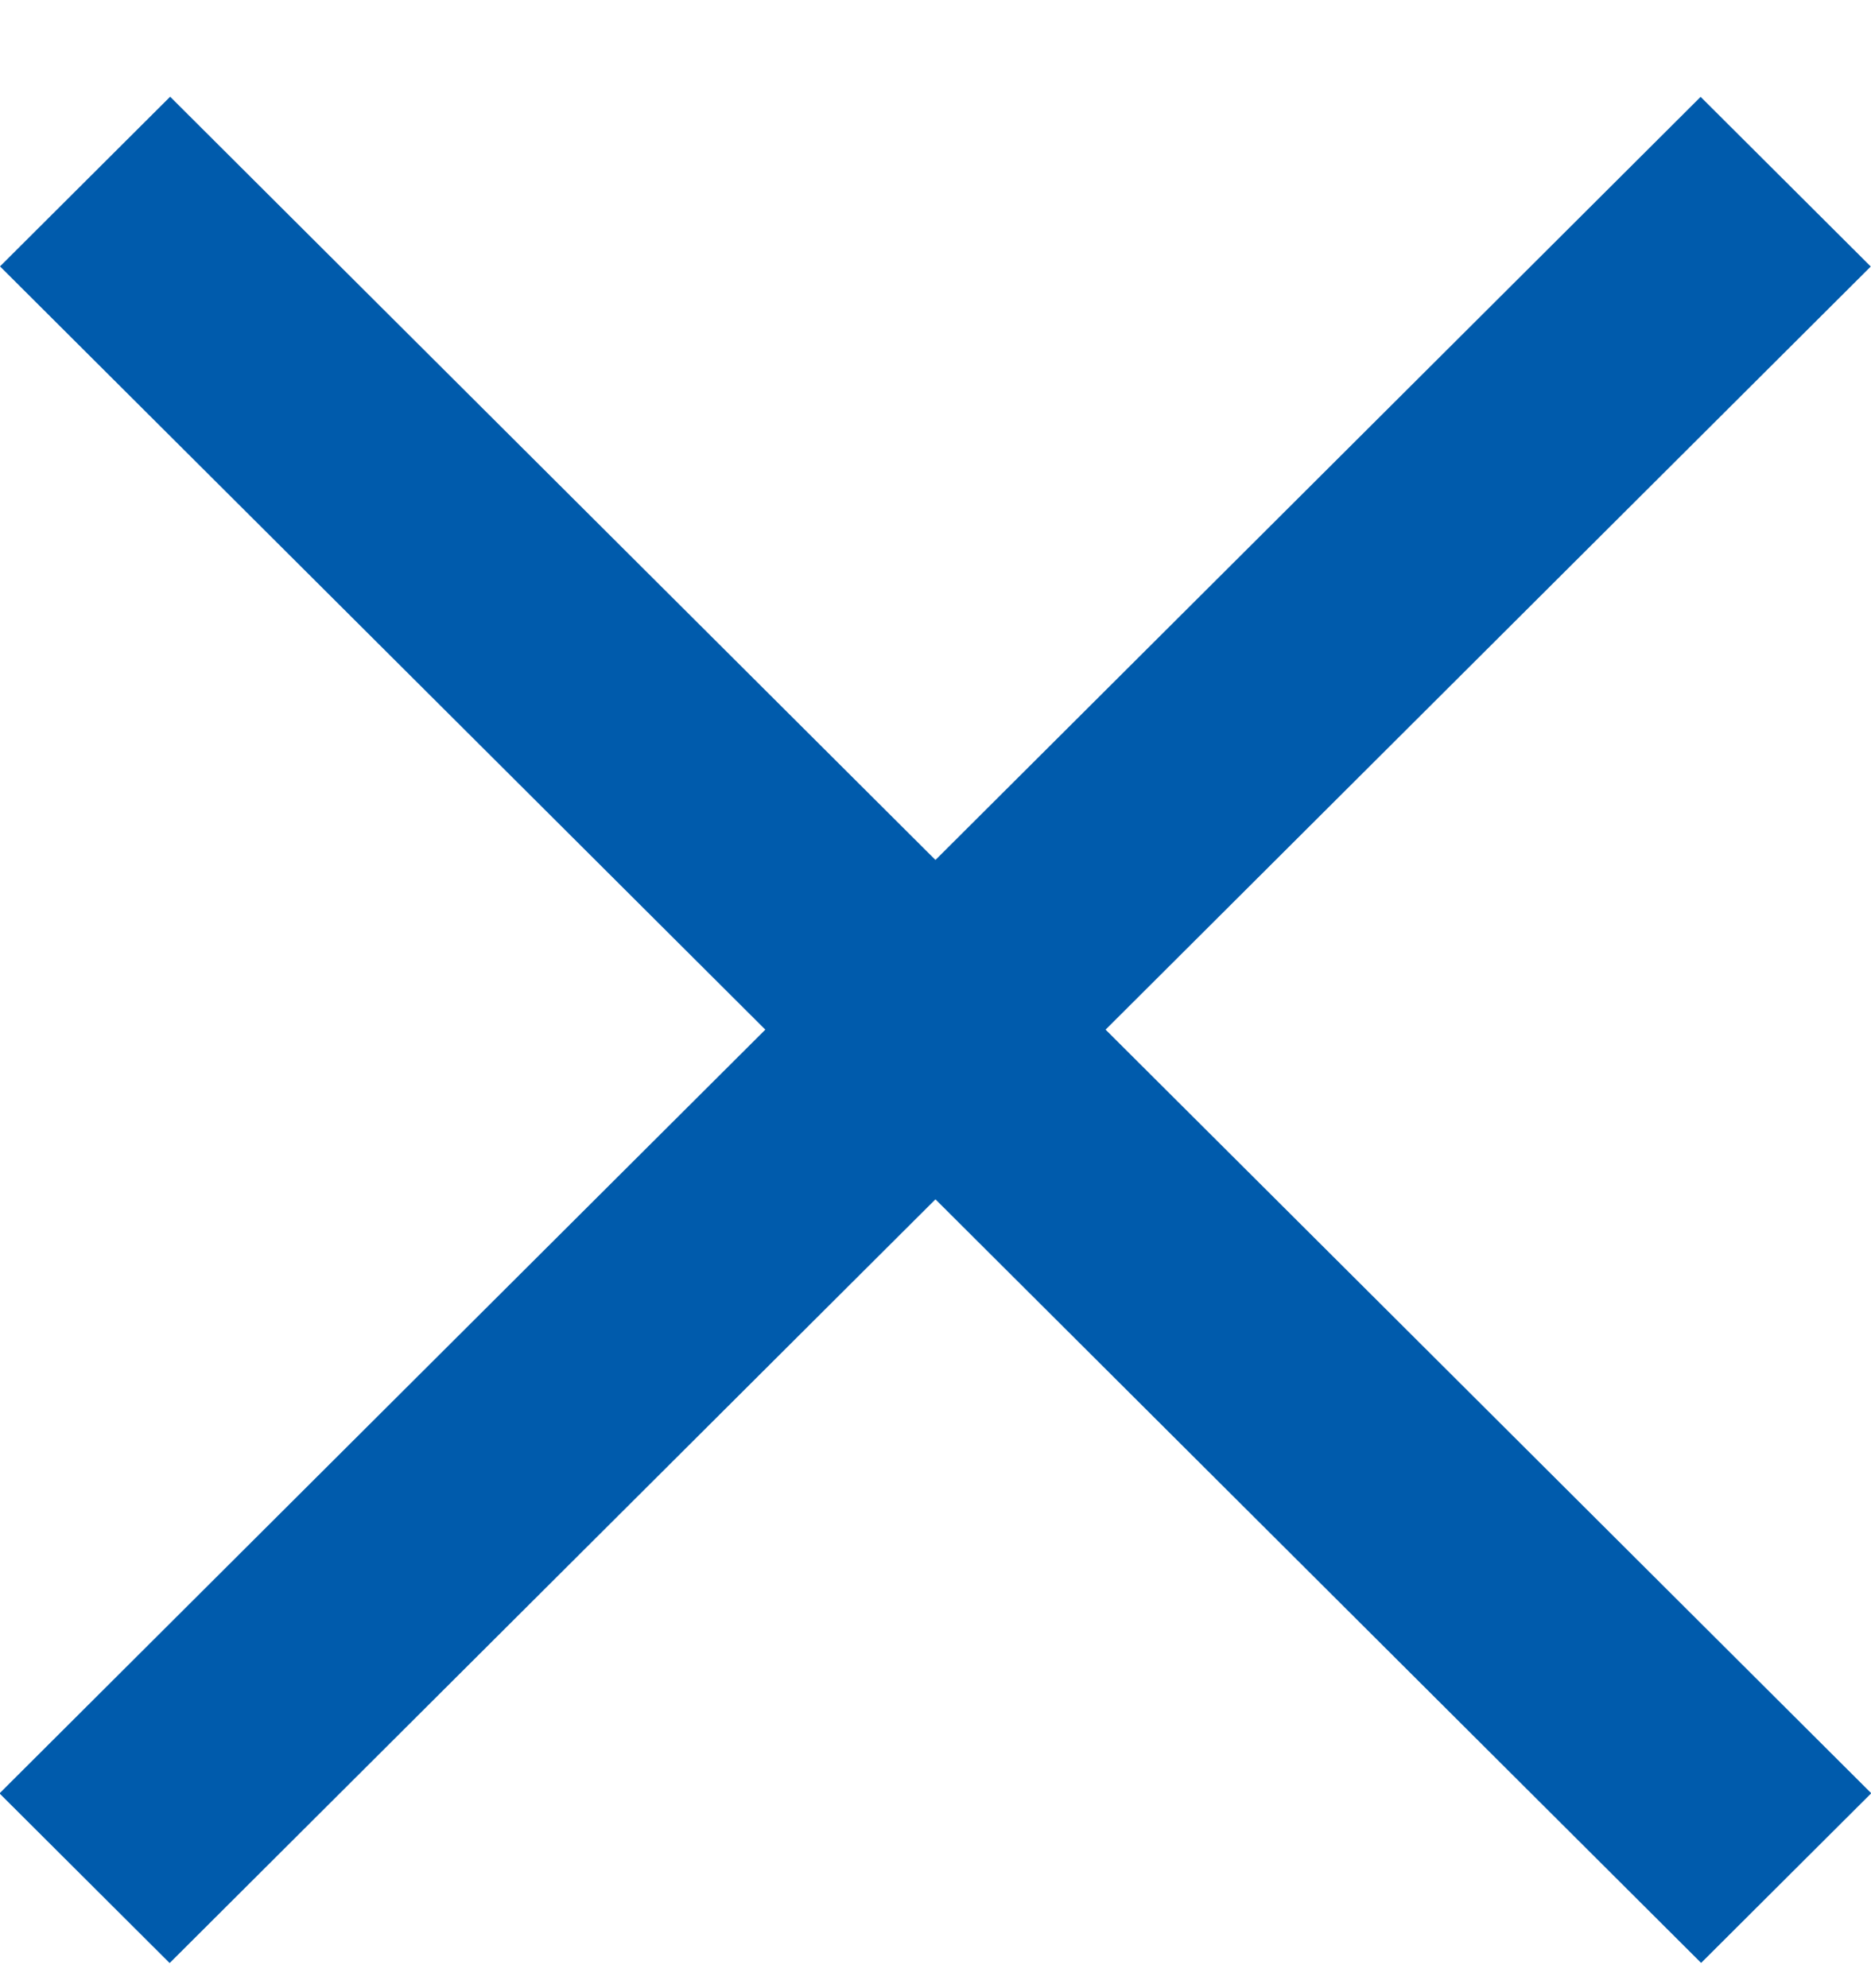
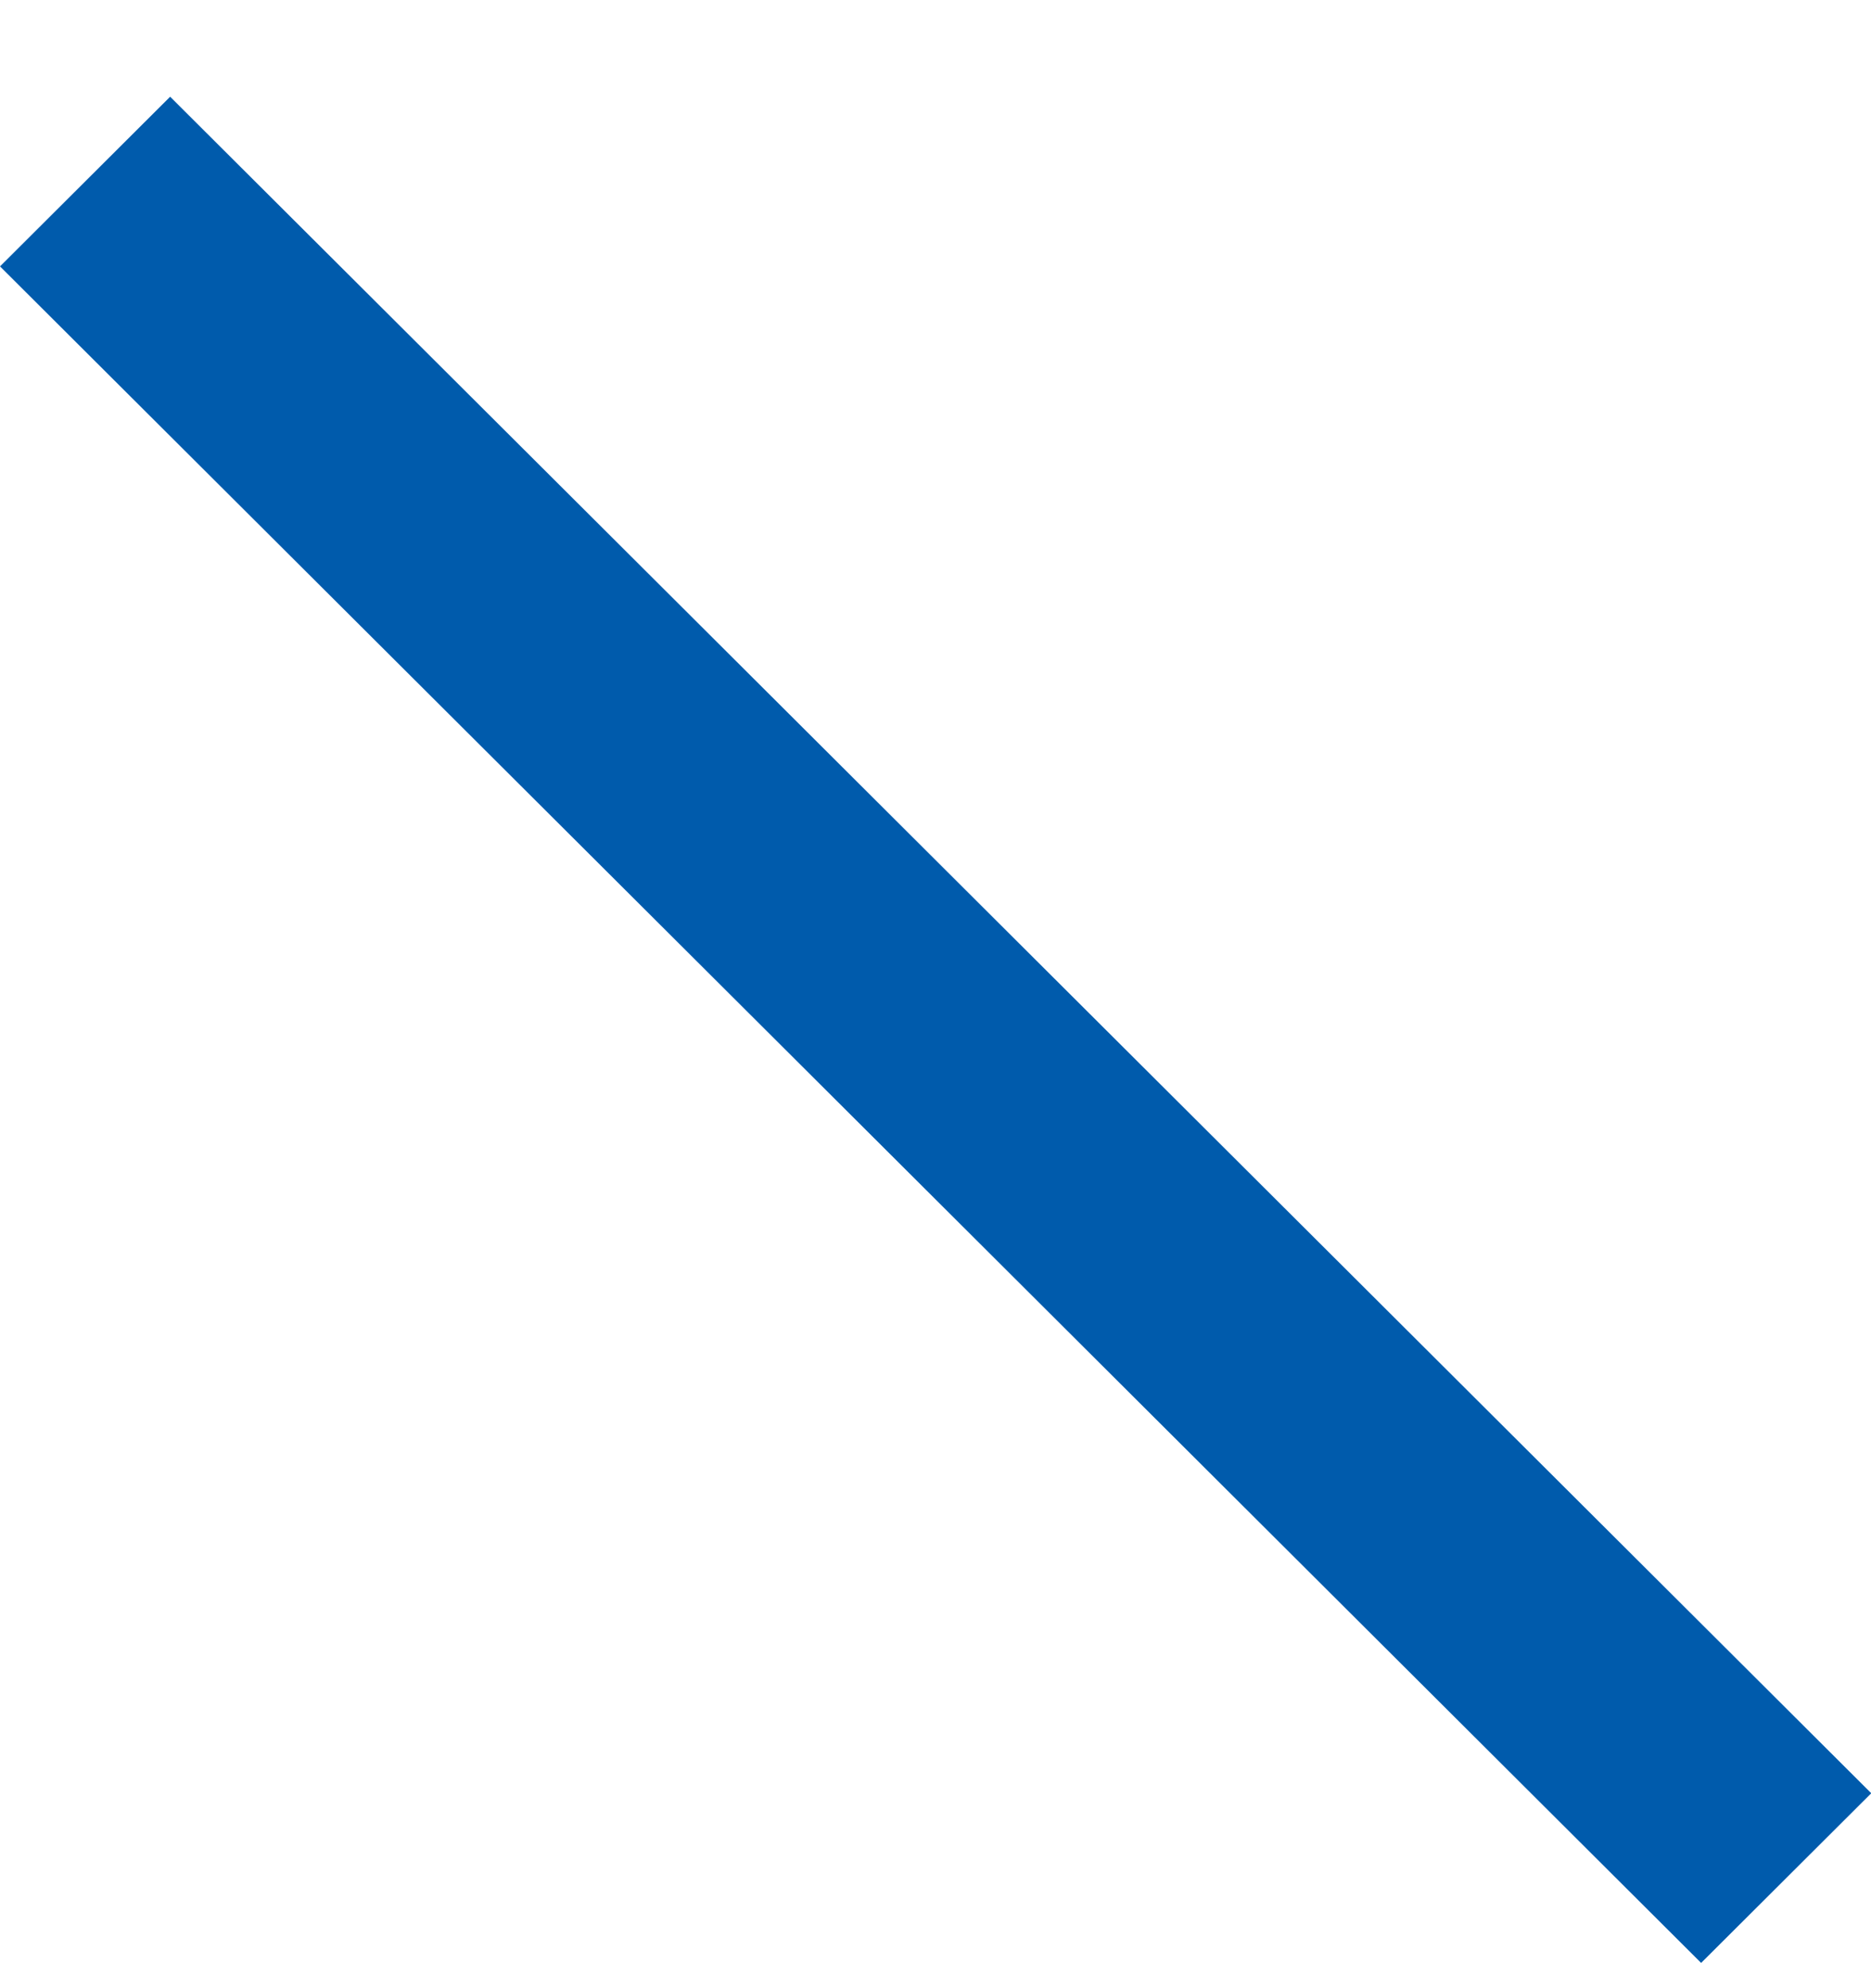
<svg xmlns="http://www.w3.org/2000/svg" width="16" height="17" fill="none">
  <rect width="20.547" height="2.055" transform="matrix(0.708 0.706 -0.708 0.706 1.455 0.827)" fill="#005BAC" />
-   <rect width="20.547" height="2.055" transform="matrix(-0.708 0.706 -0.708 -0.706 15.998 2.279)" fill="#005BAC" />
</svg>